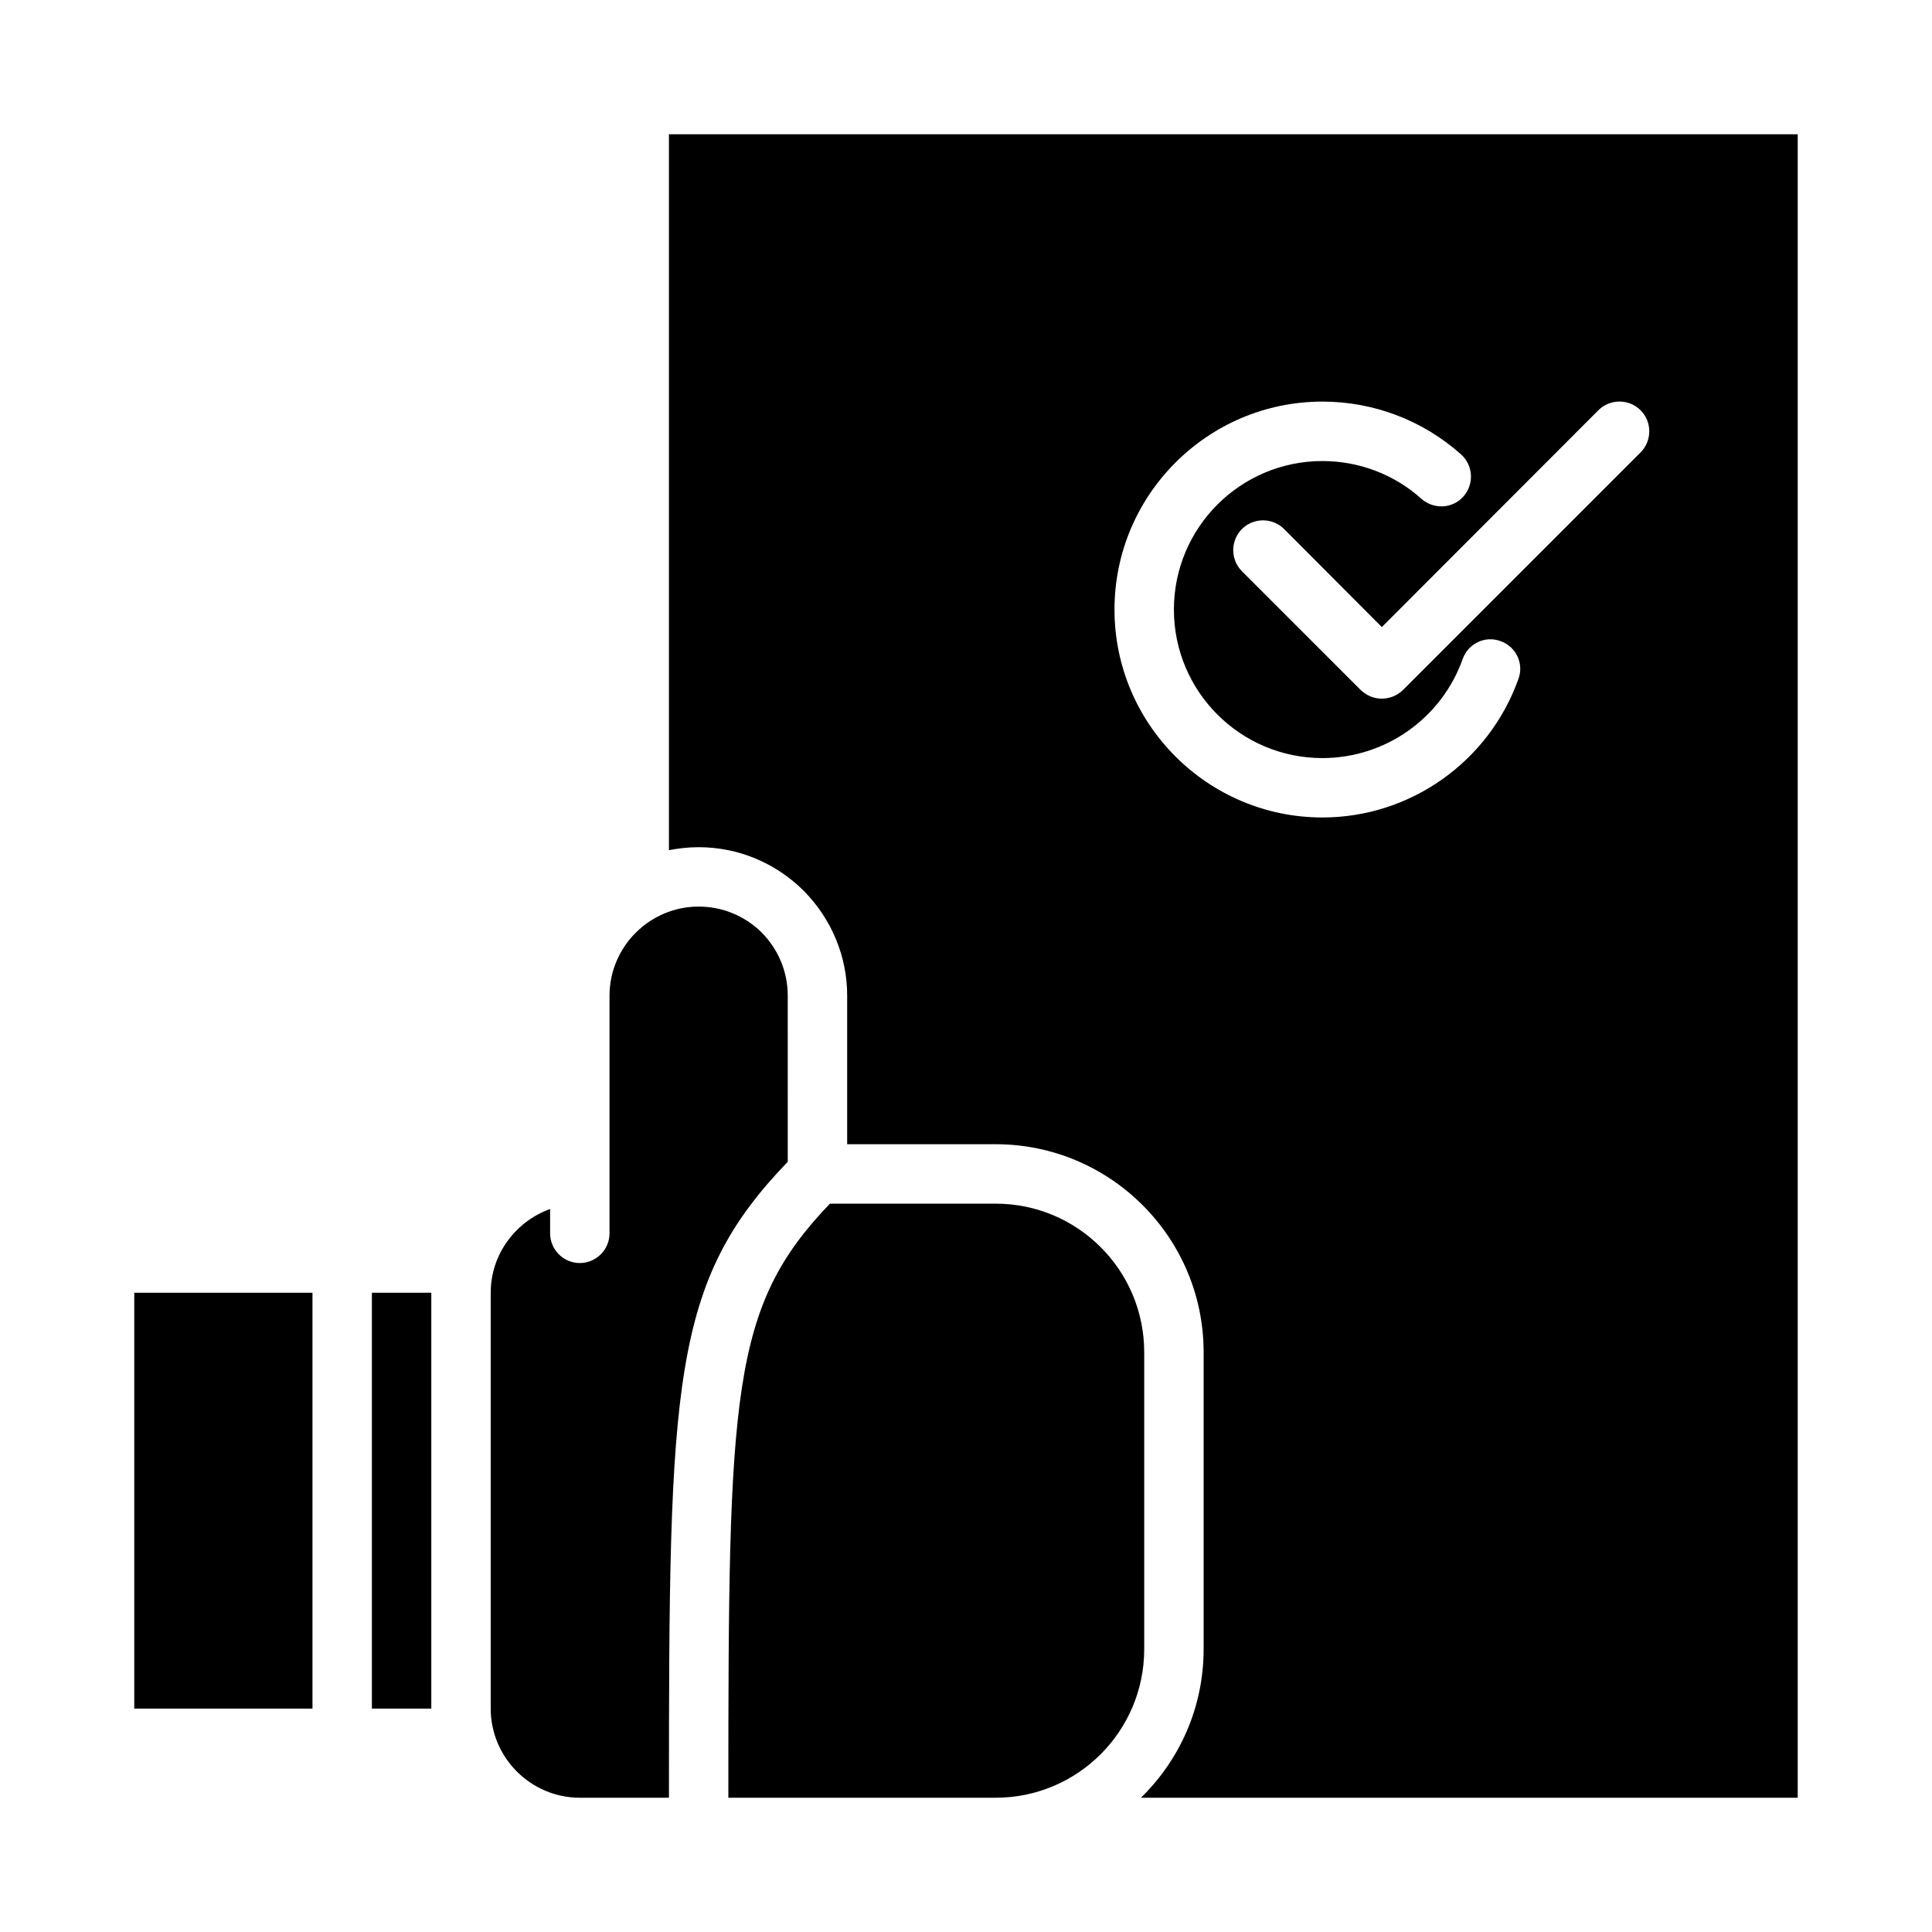
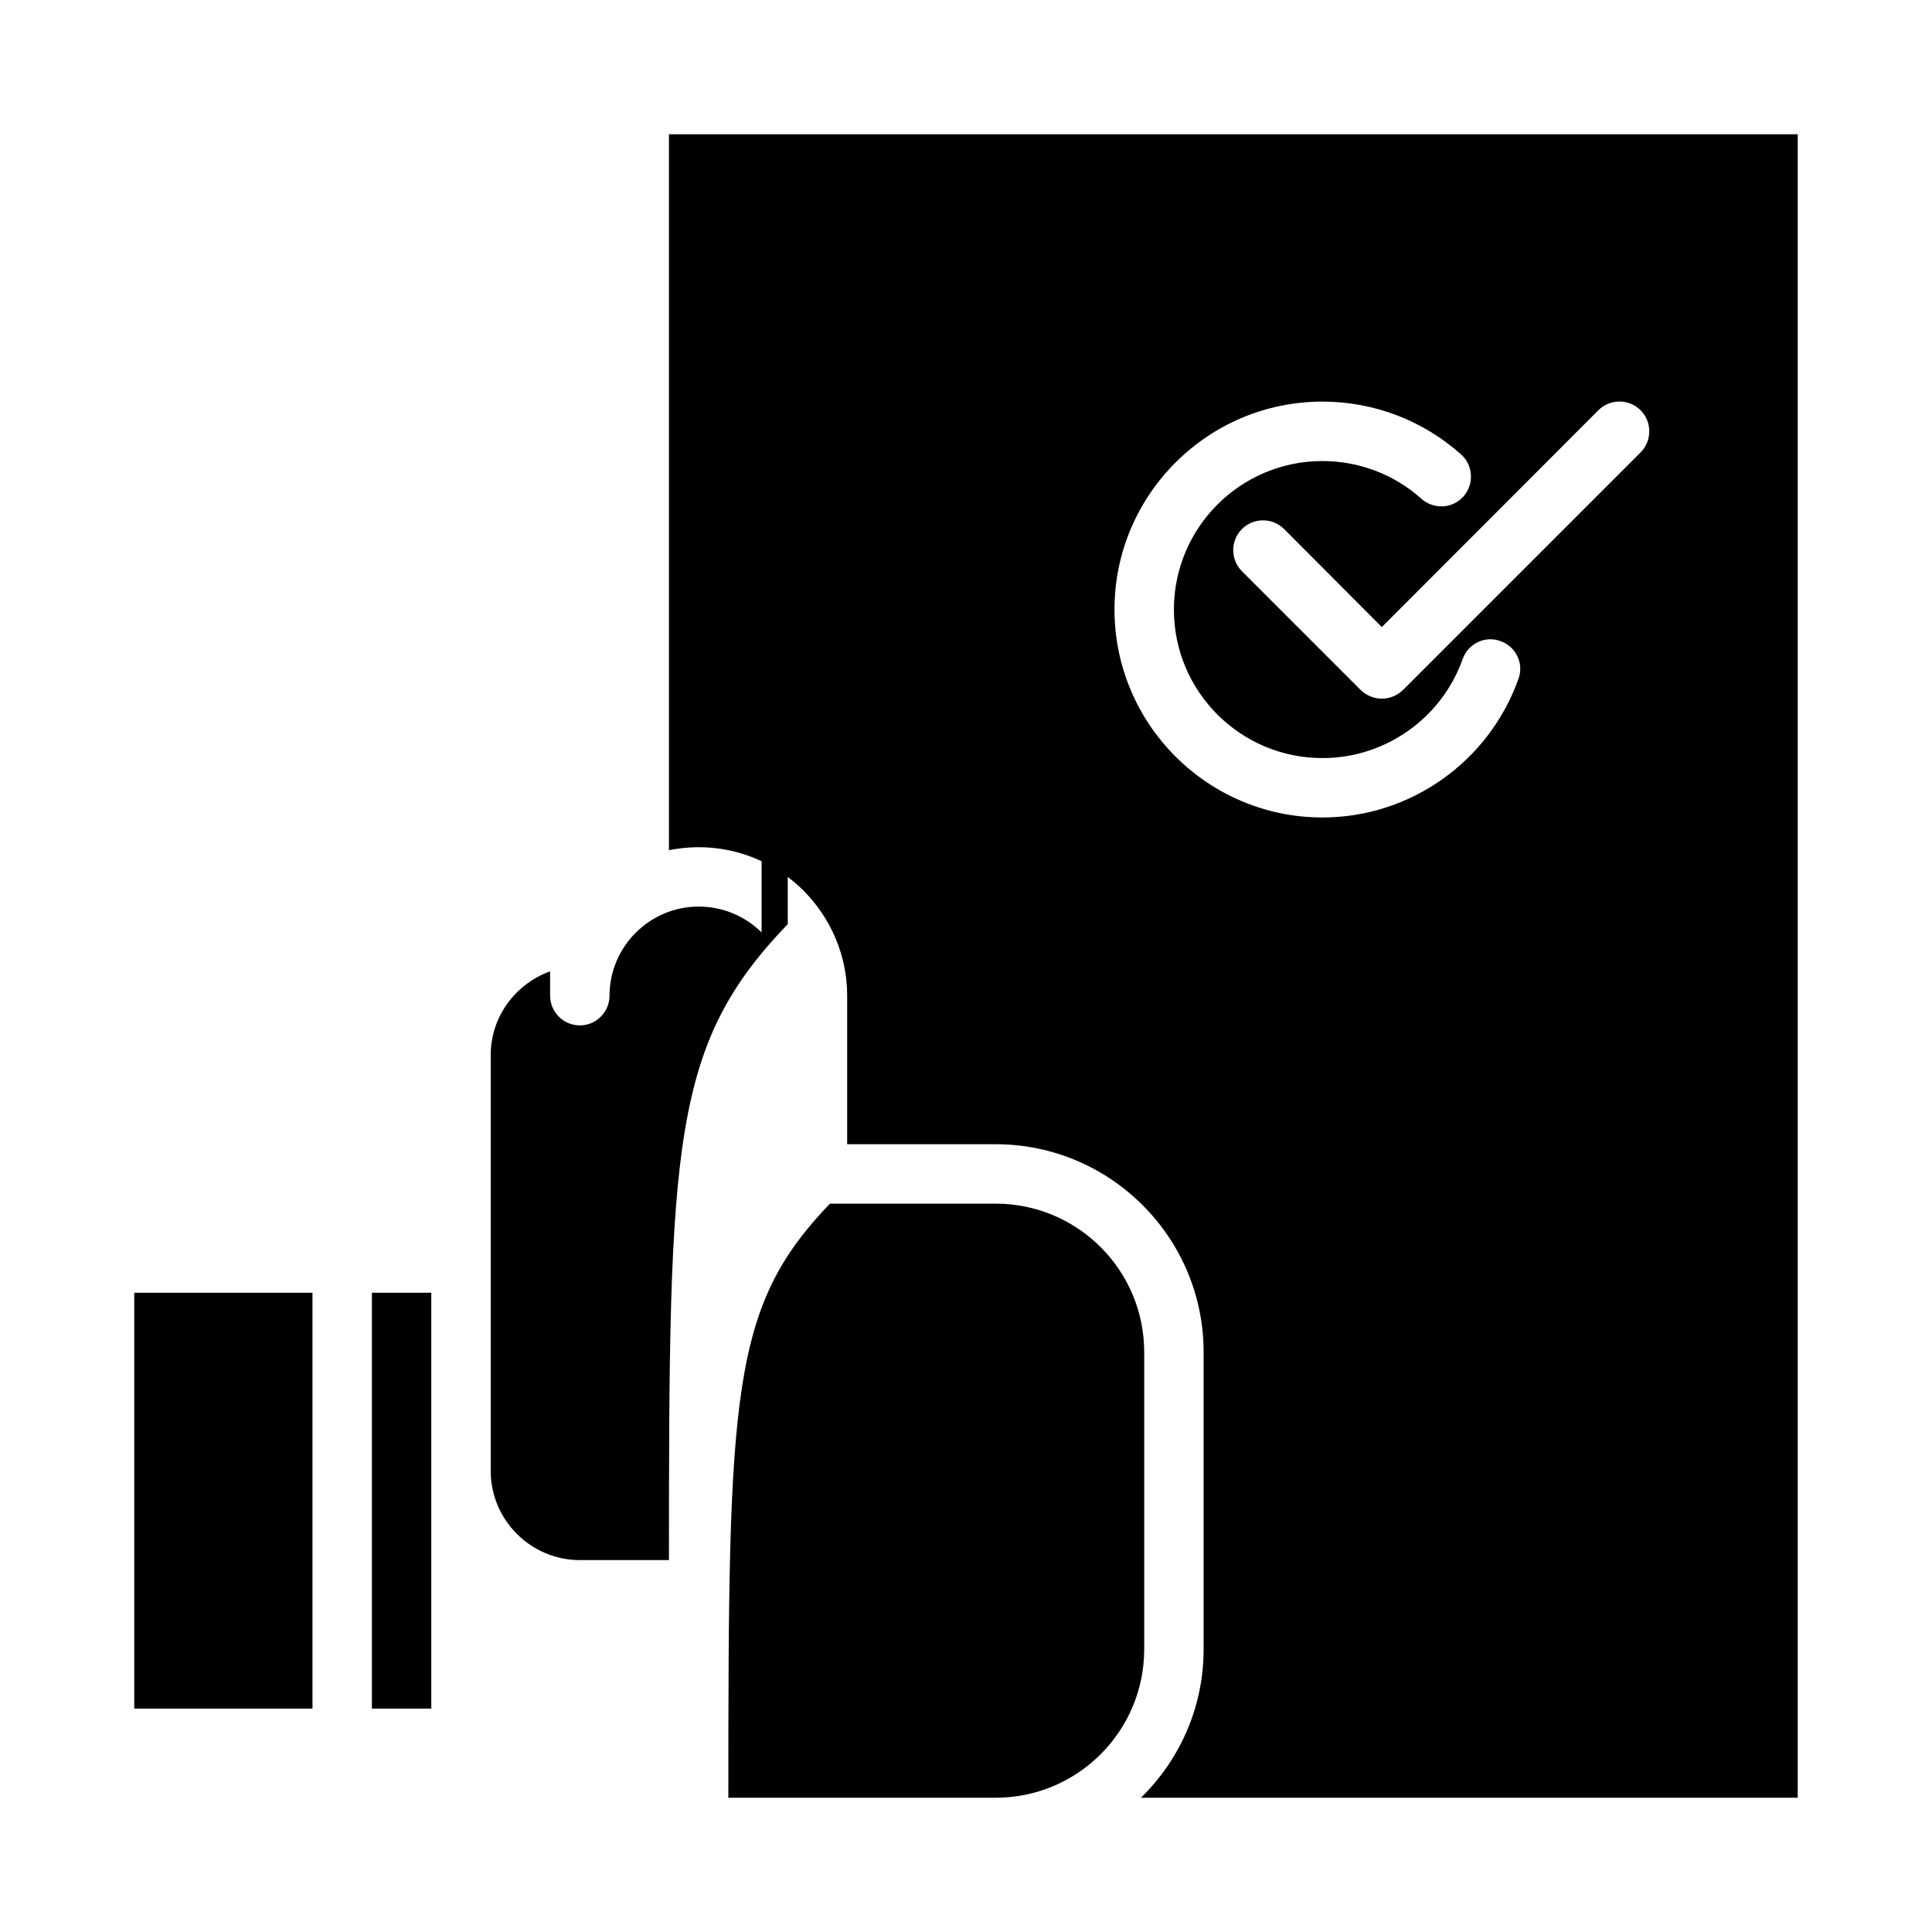
<svg xmlns="http://www.w3.org/2000/svg" fill="#000000" width="800px" height="800px" version="1.1" viewBox="144 144 512 512">
-   <path d="m179.58 486.59v110.21h47.23v-110.21zm62.977 0v110.21h15.742v-110.21zm103.28-95.488c-4.488-4.406-10.391-6.848-16.691-6.848-12.988 0-23.617 10.629-23.617 23.617v62.977c0 4.328-3.543 7.871-7.871 7.871s-7.871-3.543-7.871-7.871v-6.457c-9.129 3.309-15.742 11.965-15.742 22.199v110.21c0 12.988 10.629 23.617 23.617 23.617h23.617c0-110.45 0.707-136.58 31.488-168.54l-0.004-44.004c0-6.297-2.441-12.203-6.926-16.77zm62.031 71.875h-43.926c-26.293 27.395-26.922 50.062-26.922 157.44h70.848c21.727 0 39.359-17.633 39.359-39.359v-78.719c0-21.727-17.633-39.359-39.359-39.359zm-86.594-283.39v189.71c2.519-0.473 5.195-0.785 7.871-0.785 10.391 0 20.309 4.094 27.789 11.492 7.481 7.559 11.574 17.477 11.574 27.867v39.359h39.359c30.387 0 55.105 24.719 55.105 55.105v78.719c0 15.43-6.375 29.363-16.609 39.359h174.05v-440.83zm225.14 144.29c-7.793 21.965-28.652 36.762-51.957 36.762-30.387 0-55.105-24.719-55.105-55.105s24.719-55.105 55.105-55.105c13.617 0 26.609 4.961 36.762 14.012 3.227 2.914 3.465 7.871 0.629 11.102-2.914 3.305-7.871 3.543-11.18 0.629-7.16-6.453-16.527-9.992-26.211-9.992-21.727 0-39.359 17.633-39.359 39.359 0 21.727 17.633 39.359 39.359 39.359 16.688 0 31.566-10.547 37.156-26.215 1.418-4.094 5.902-6.297 9.996-4.801 4.098 1.418 6.301 5.902 4.805 9.996zm32.355-59.984-62.977 62.977c-1.574 1.496-3.543 2.281-5.59 2.281s-4.016-0.789-5.59-2.281l-31.488-31.488c-3.07-3.07-3.07-8.109 0-11.18 3.07-3.07 8.109-3.07 11.18 0l25.898 25.98 57.387-57.465c3.07-3.07 8.109-3.07 11.18 0 3.07 3.066 3.07 8.105 0 11.176z" />
+   <path d="m179.58 486.59v110.21h47.23v-110.21zm62.977 0v110.21h15.742v-110.21zm103.28-95.488c-4.488-4.406-10.391-6.848-16.691-6.848-12.988 0-23.617 10.629-23.617 23.617c0 4.328-3.543 7.871-7.871 7.871s-7.871-3.543-7.871-7.871v-6.457c-9.129 3.309-15.742 11.965-15.742 22.199v110.21c0 12.988 10.629 23.617 23.617 23.617h23.617c0-110.45 0.707-136.58 31.488-168.54l-0.004-44.004c0-6.297-2.441-12.203-6.926-16.77zm62.031 71.875h-43.926c-26.293 27.395-26.922 50.062-26.922 157.44h70.848c21.727 0 39.359-17.633 39.359-39.359v-78.719c0-21.727-17.633-39.359-39.359-39.359zm-86.594-283.39v189.71c2.519-0.473 5.195-0.785 7.871-0.785 10.391 0 20.309 4.094 27.789 11.492 7.481 7.559 11.574 17.477 11.574 27.867v39.359h39.359c30.387 0 55.105 24.719 55.105 55.105v78.719c0 15.43-6.375 29.363-16.609 39.359h174.05v-440.83zm225.14 144.29c-7.793 21.965-28.652 36.762-51.957 36.762-30.387 0-55.105-24.719-55.105-55.105s24.719-55.105 55.105-55.105c13.617 0 26.609 4.961 36.762 14.012 3.227 2.914 3.465 7.871 0.629 11.102-2.914 3.305-7.871 3.543-11.18 0.629-7.16-6.453-16.527-9.992-26.211-9.992-21.727 0-39.359 17.633-39.359 39.359 0 21.727 17.633 39.359 39.359 39.359 16.688 0 31.566-10.547 37.156-26.215 1.418-4.094 5.902-6.297 9.996-4.801 4.098 1.418 6.301 5.902 4.805 9.996zm32.355-59.984-62.977 62.977c-1.574 1.496-3.543 2.281-5.59 2.281s-4.016-0.789-5.59-2.281l-31.488-31.488c-3.07-3.07-3.07-8.109 0-11.18 3.07-3.07 8.109-3.07 11.18 0l25.898 25.98 57.387-57.465c3.07-3.07 8.109-3.07 11.18 0 3.07 3.066 3.07 8.105 0 11.176z" />
</svg>